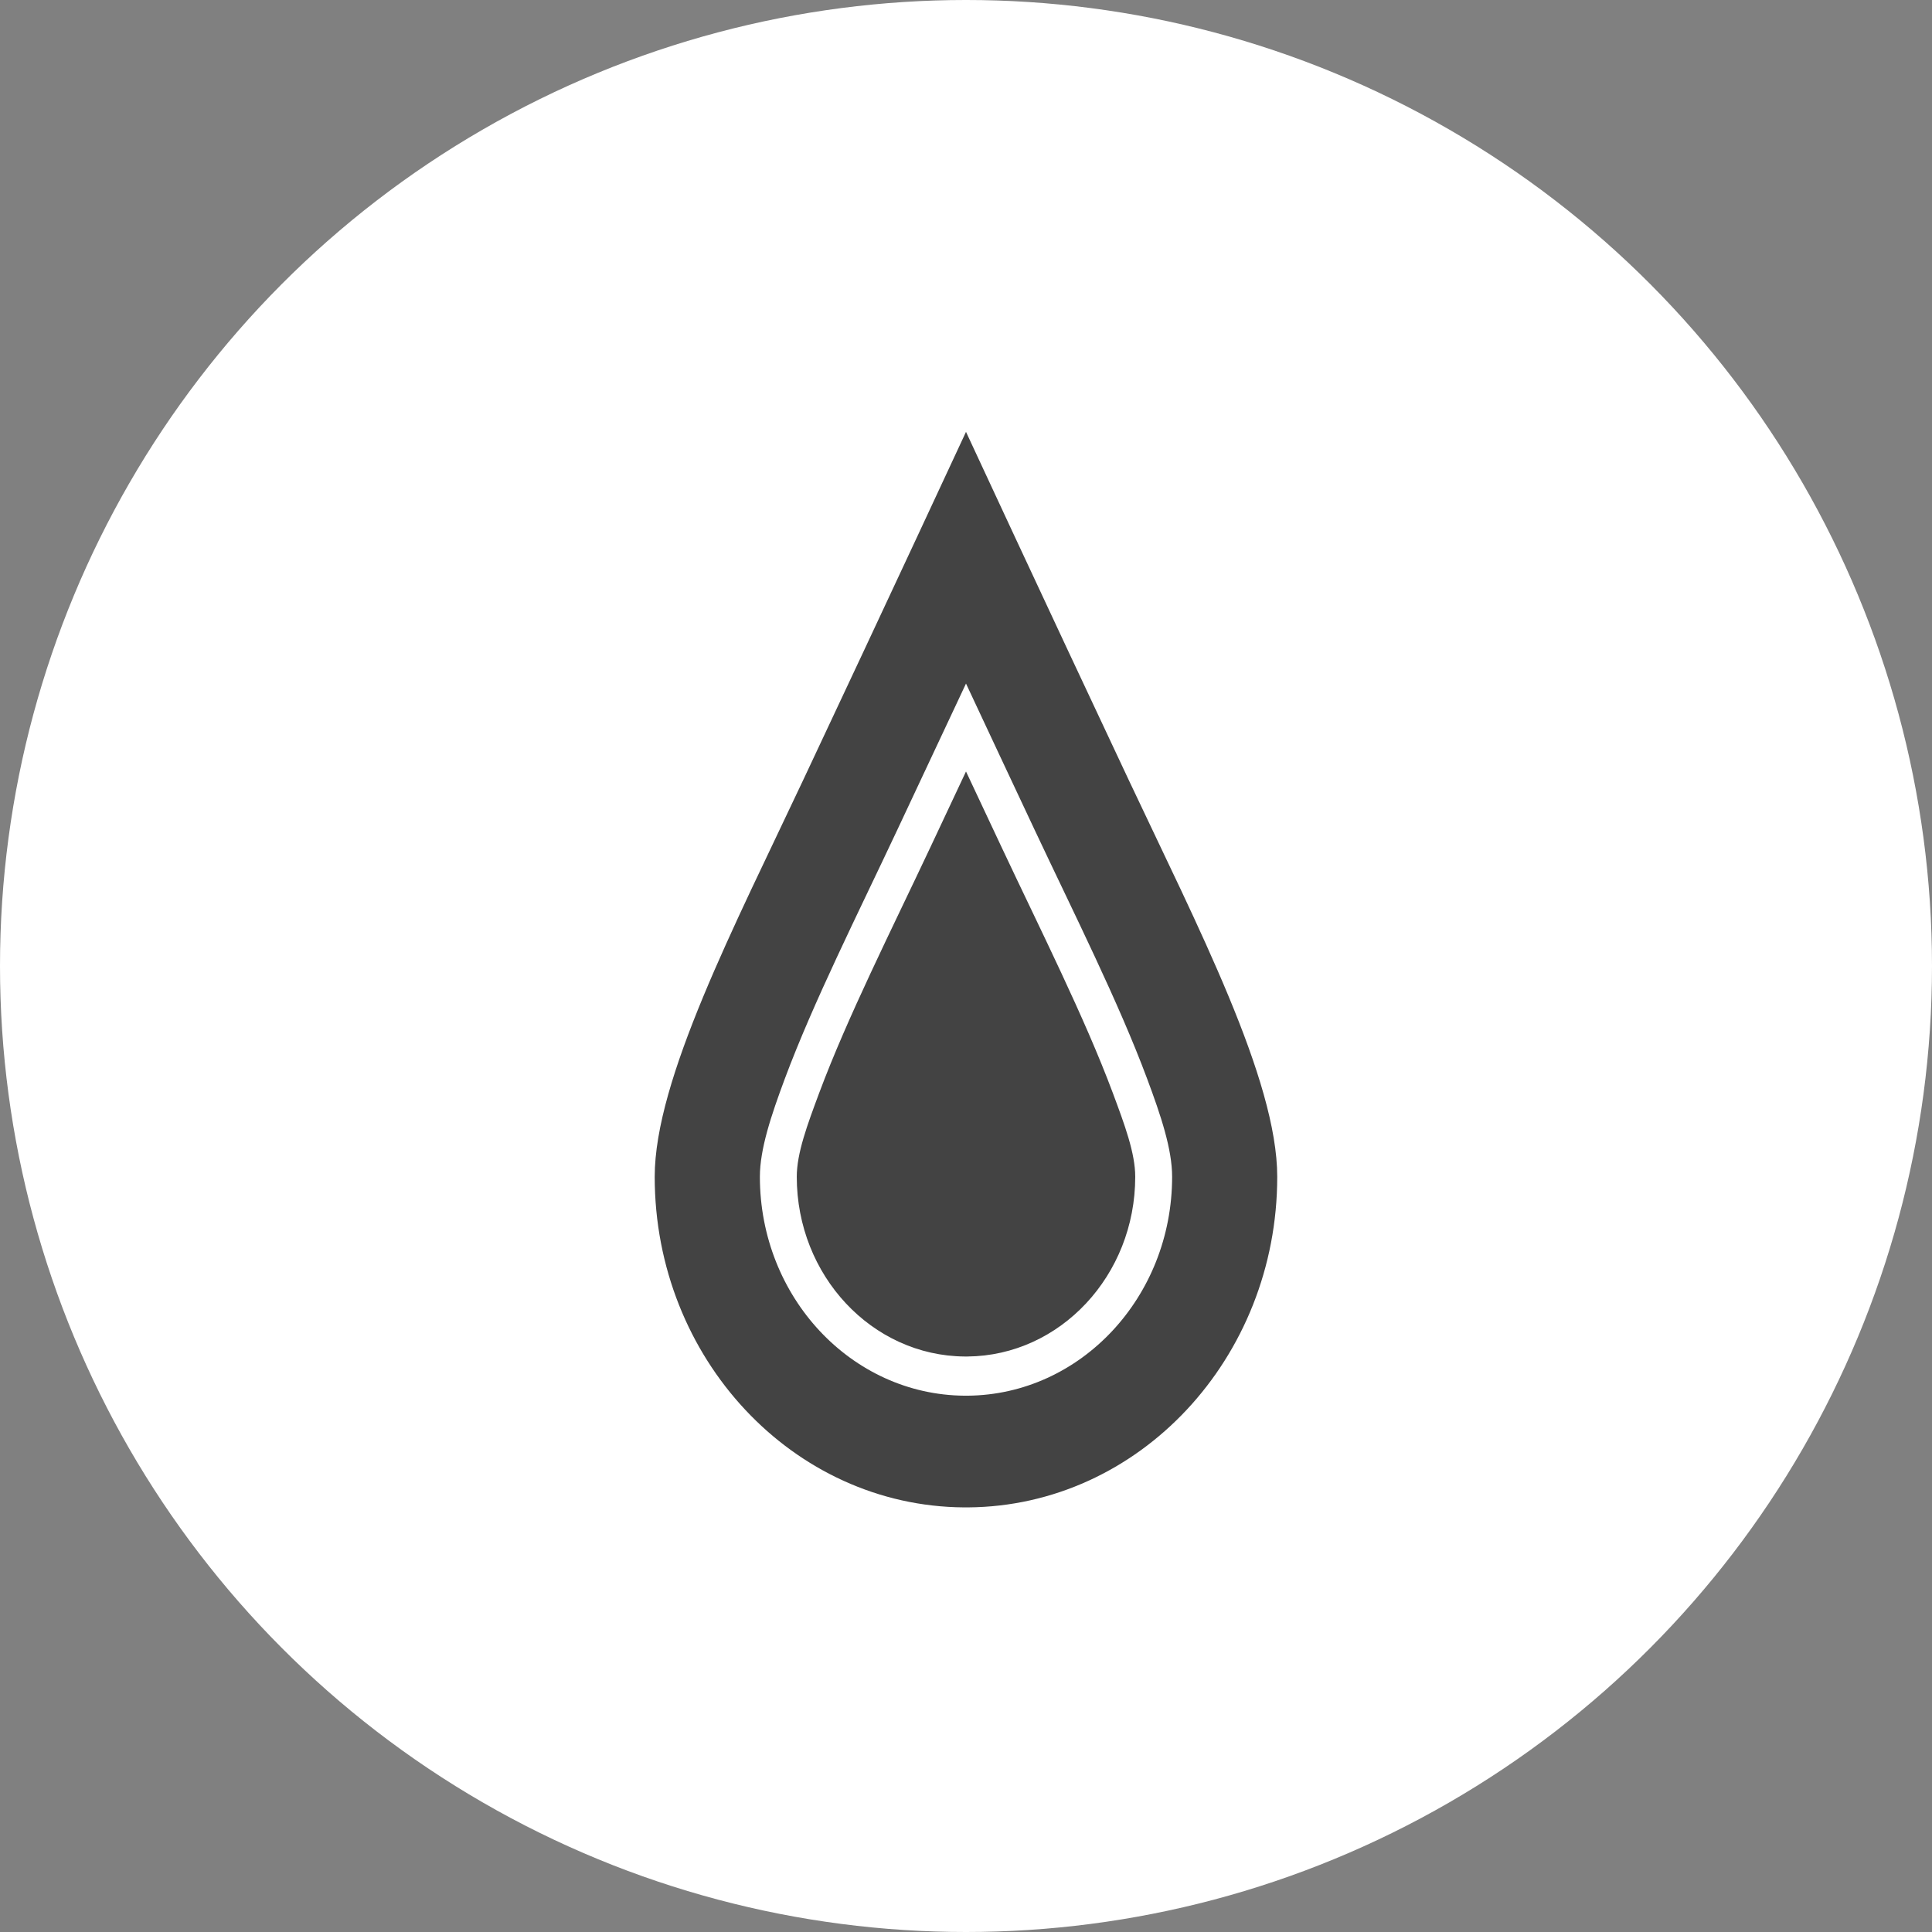
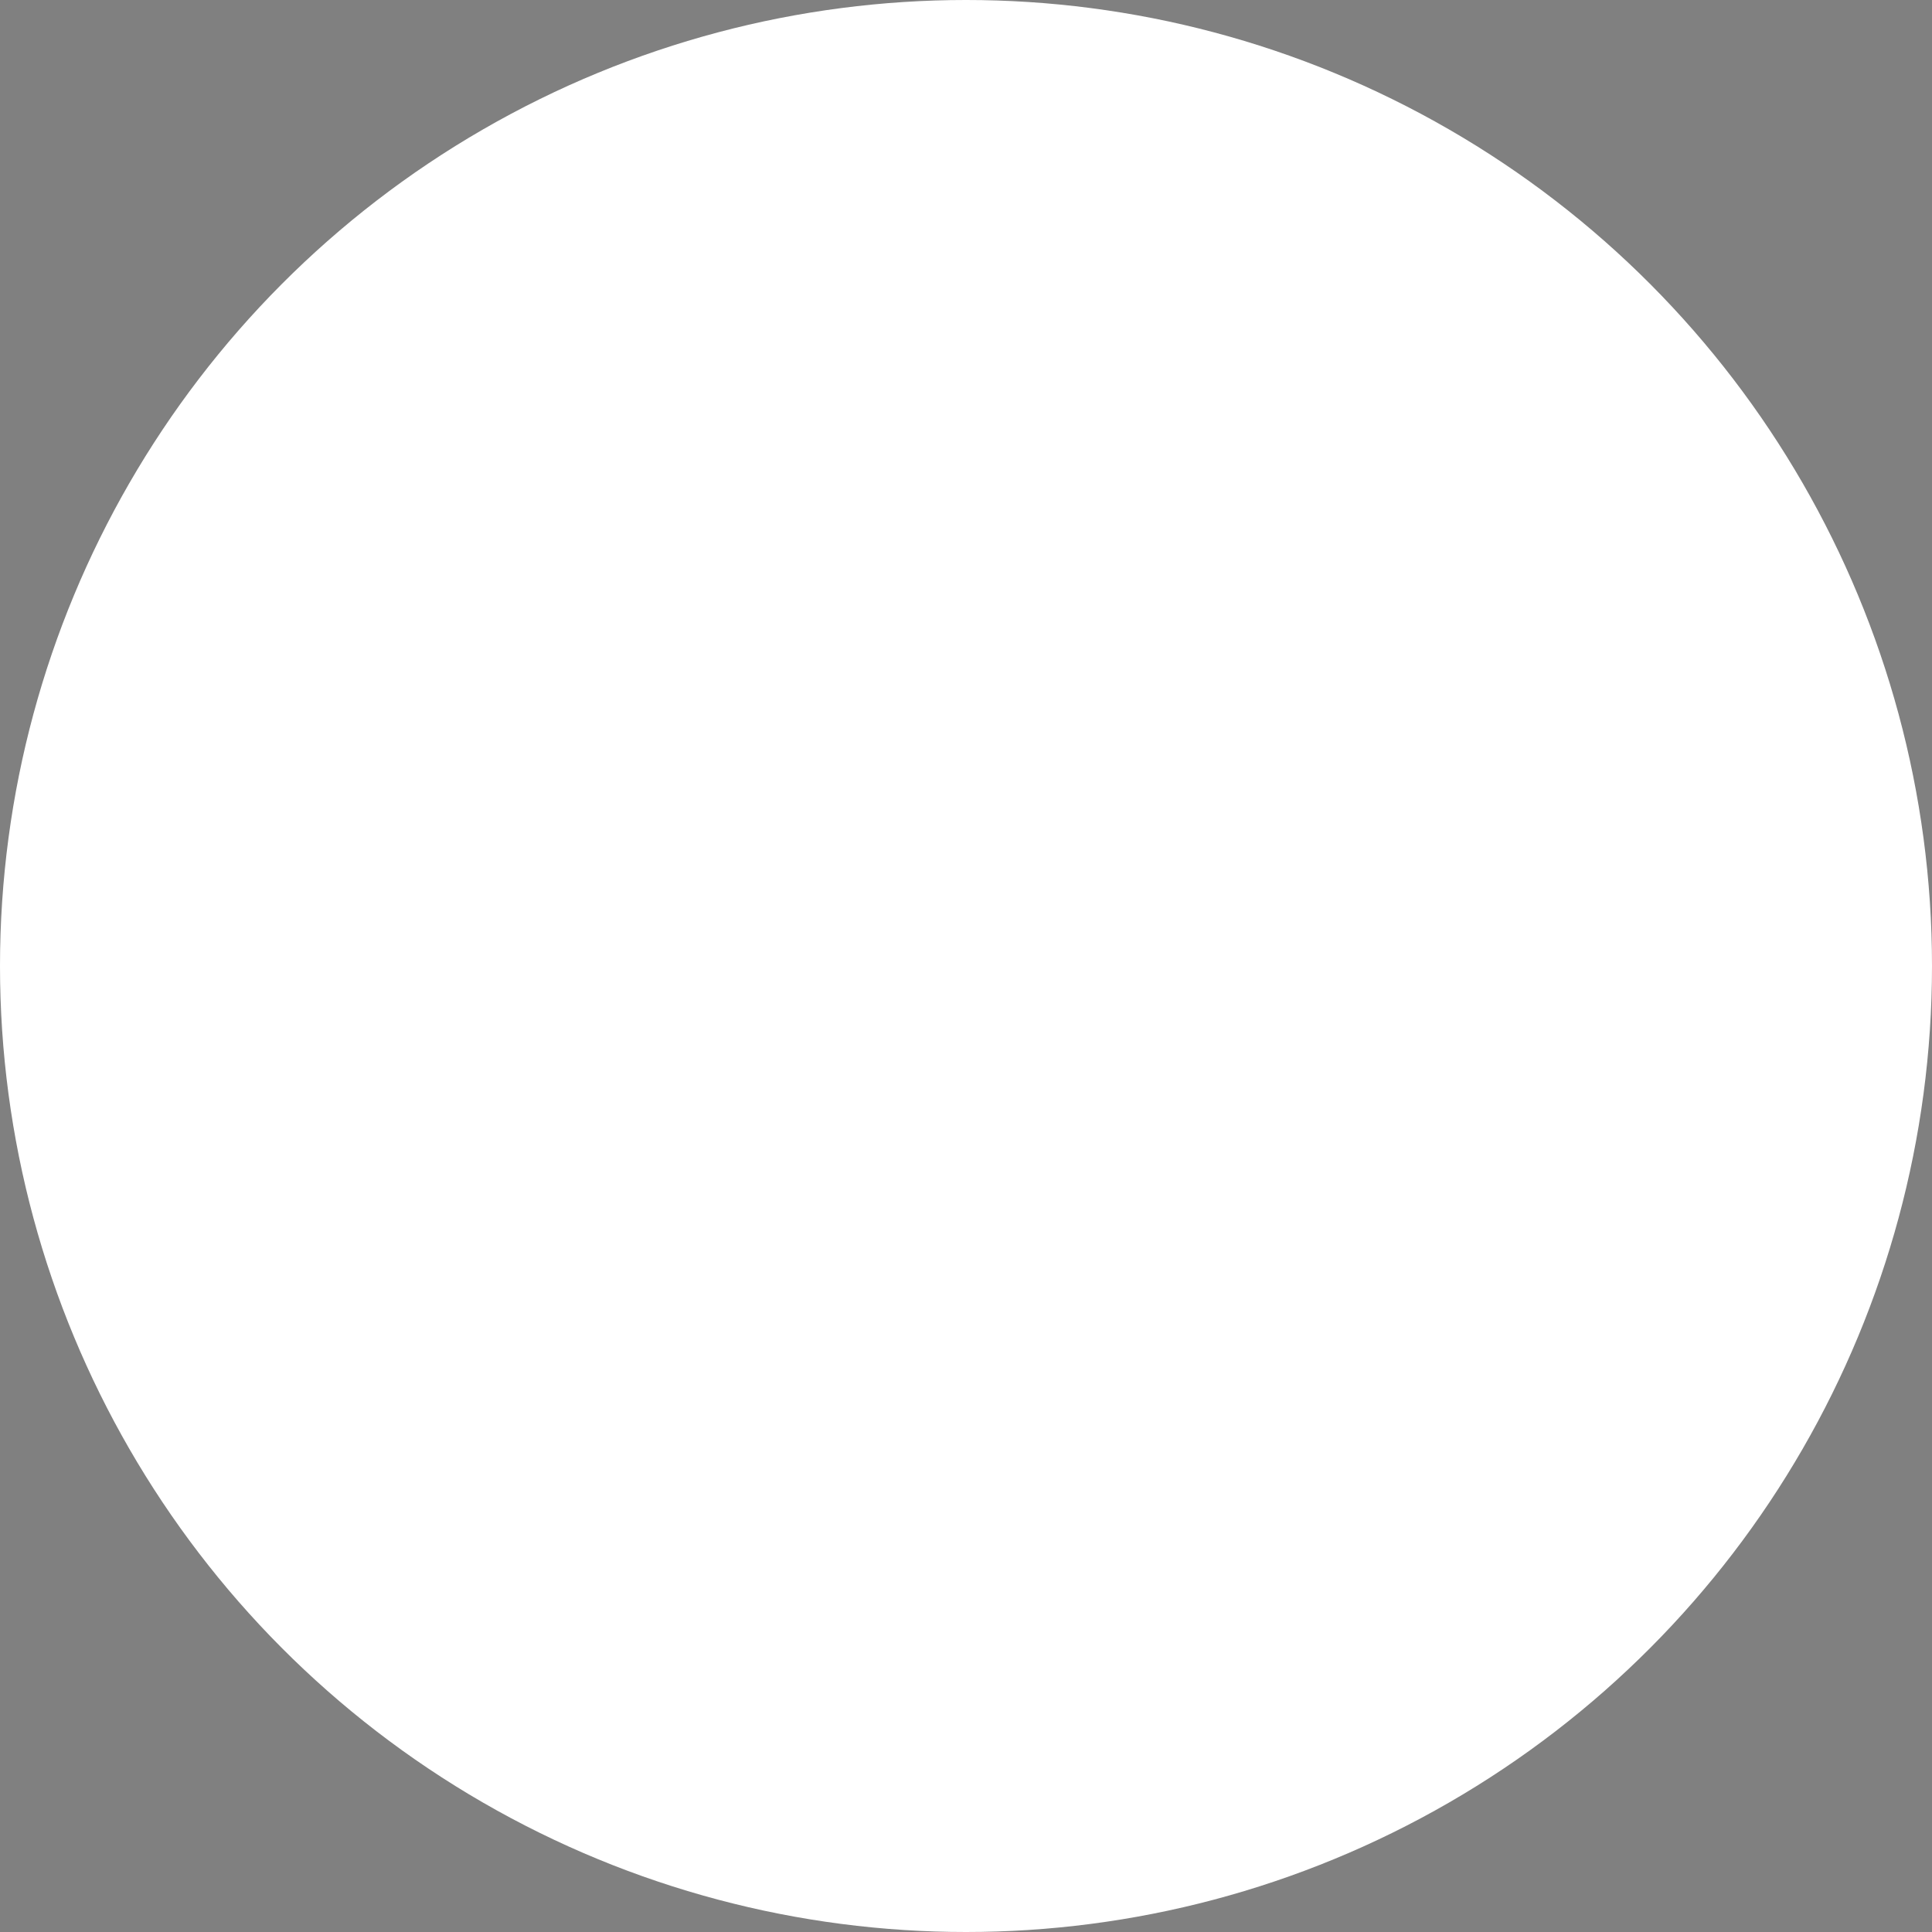
<svg xmlns="http://www.w3.org/2000/svg" width="32" height="32" viewBox="0 0 32 32" fill="none">
  <rect x="0" y="0" width="32" height="32" fill="#808080" stroke="none" />
  <circle cx="16" cy="16" r="16" fill="white" />
-   <path fill-rule="evenodd" clip-rule="evenodd" d="M15.966 24.967C13.136 24.948 10.844 22.501 10.844 19.491C10.844 17.882 12.164 15.342 13.308 12.91C14.714 9.923 16 7.153 16 7.153C16 7.153 17.285 9.923 18.691 12.91C19.836 15.342 21.155 17.882 21.155 19.491C21.155 22.501 18.863 24.948 16.033 24.967L16 24.967L15.966 24.967ZM16 11.322C16.351 12.072 16.737 12.896 17.133 13.737C17.797 15.148 18.525 16.593 18.998 17.862C19.23 18.482 19.414 19.035 19.414 19.491C19.414 21.483 17.899 23.101 16.027 23.117C16.024 23.117 16 23.117 16 23.117L15.975 23.117C14.102 23.103 12.586 21.484 12.586 19.491C12.586 19.035 12.77 18.482 13.001 17.862C13.475 16.593 14.203 15.148 14.866 13.737C15.262 12.896 15.649 12.072 16 11.322ZM16 12.778C16.191 13.185 16.388 13.604 16.587 14.027C17.242 15.42 17.963 16.848 18.431 18.101C18.629 18.632 18.803 19.1 18.803 19.491C18.803 21.126 17.559 22.455 16.023 22.468H15.979C14.441 22.456 13.197 21.127 13.197 19.491C13.197 19.1 13.371 18.632 13.569 18.101C14.037 16.848 14.757 15.42 15.413 14.027C15.612 13.604 15.809 13.185 16 12.778Z" fill="#434343" />
</svg>